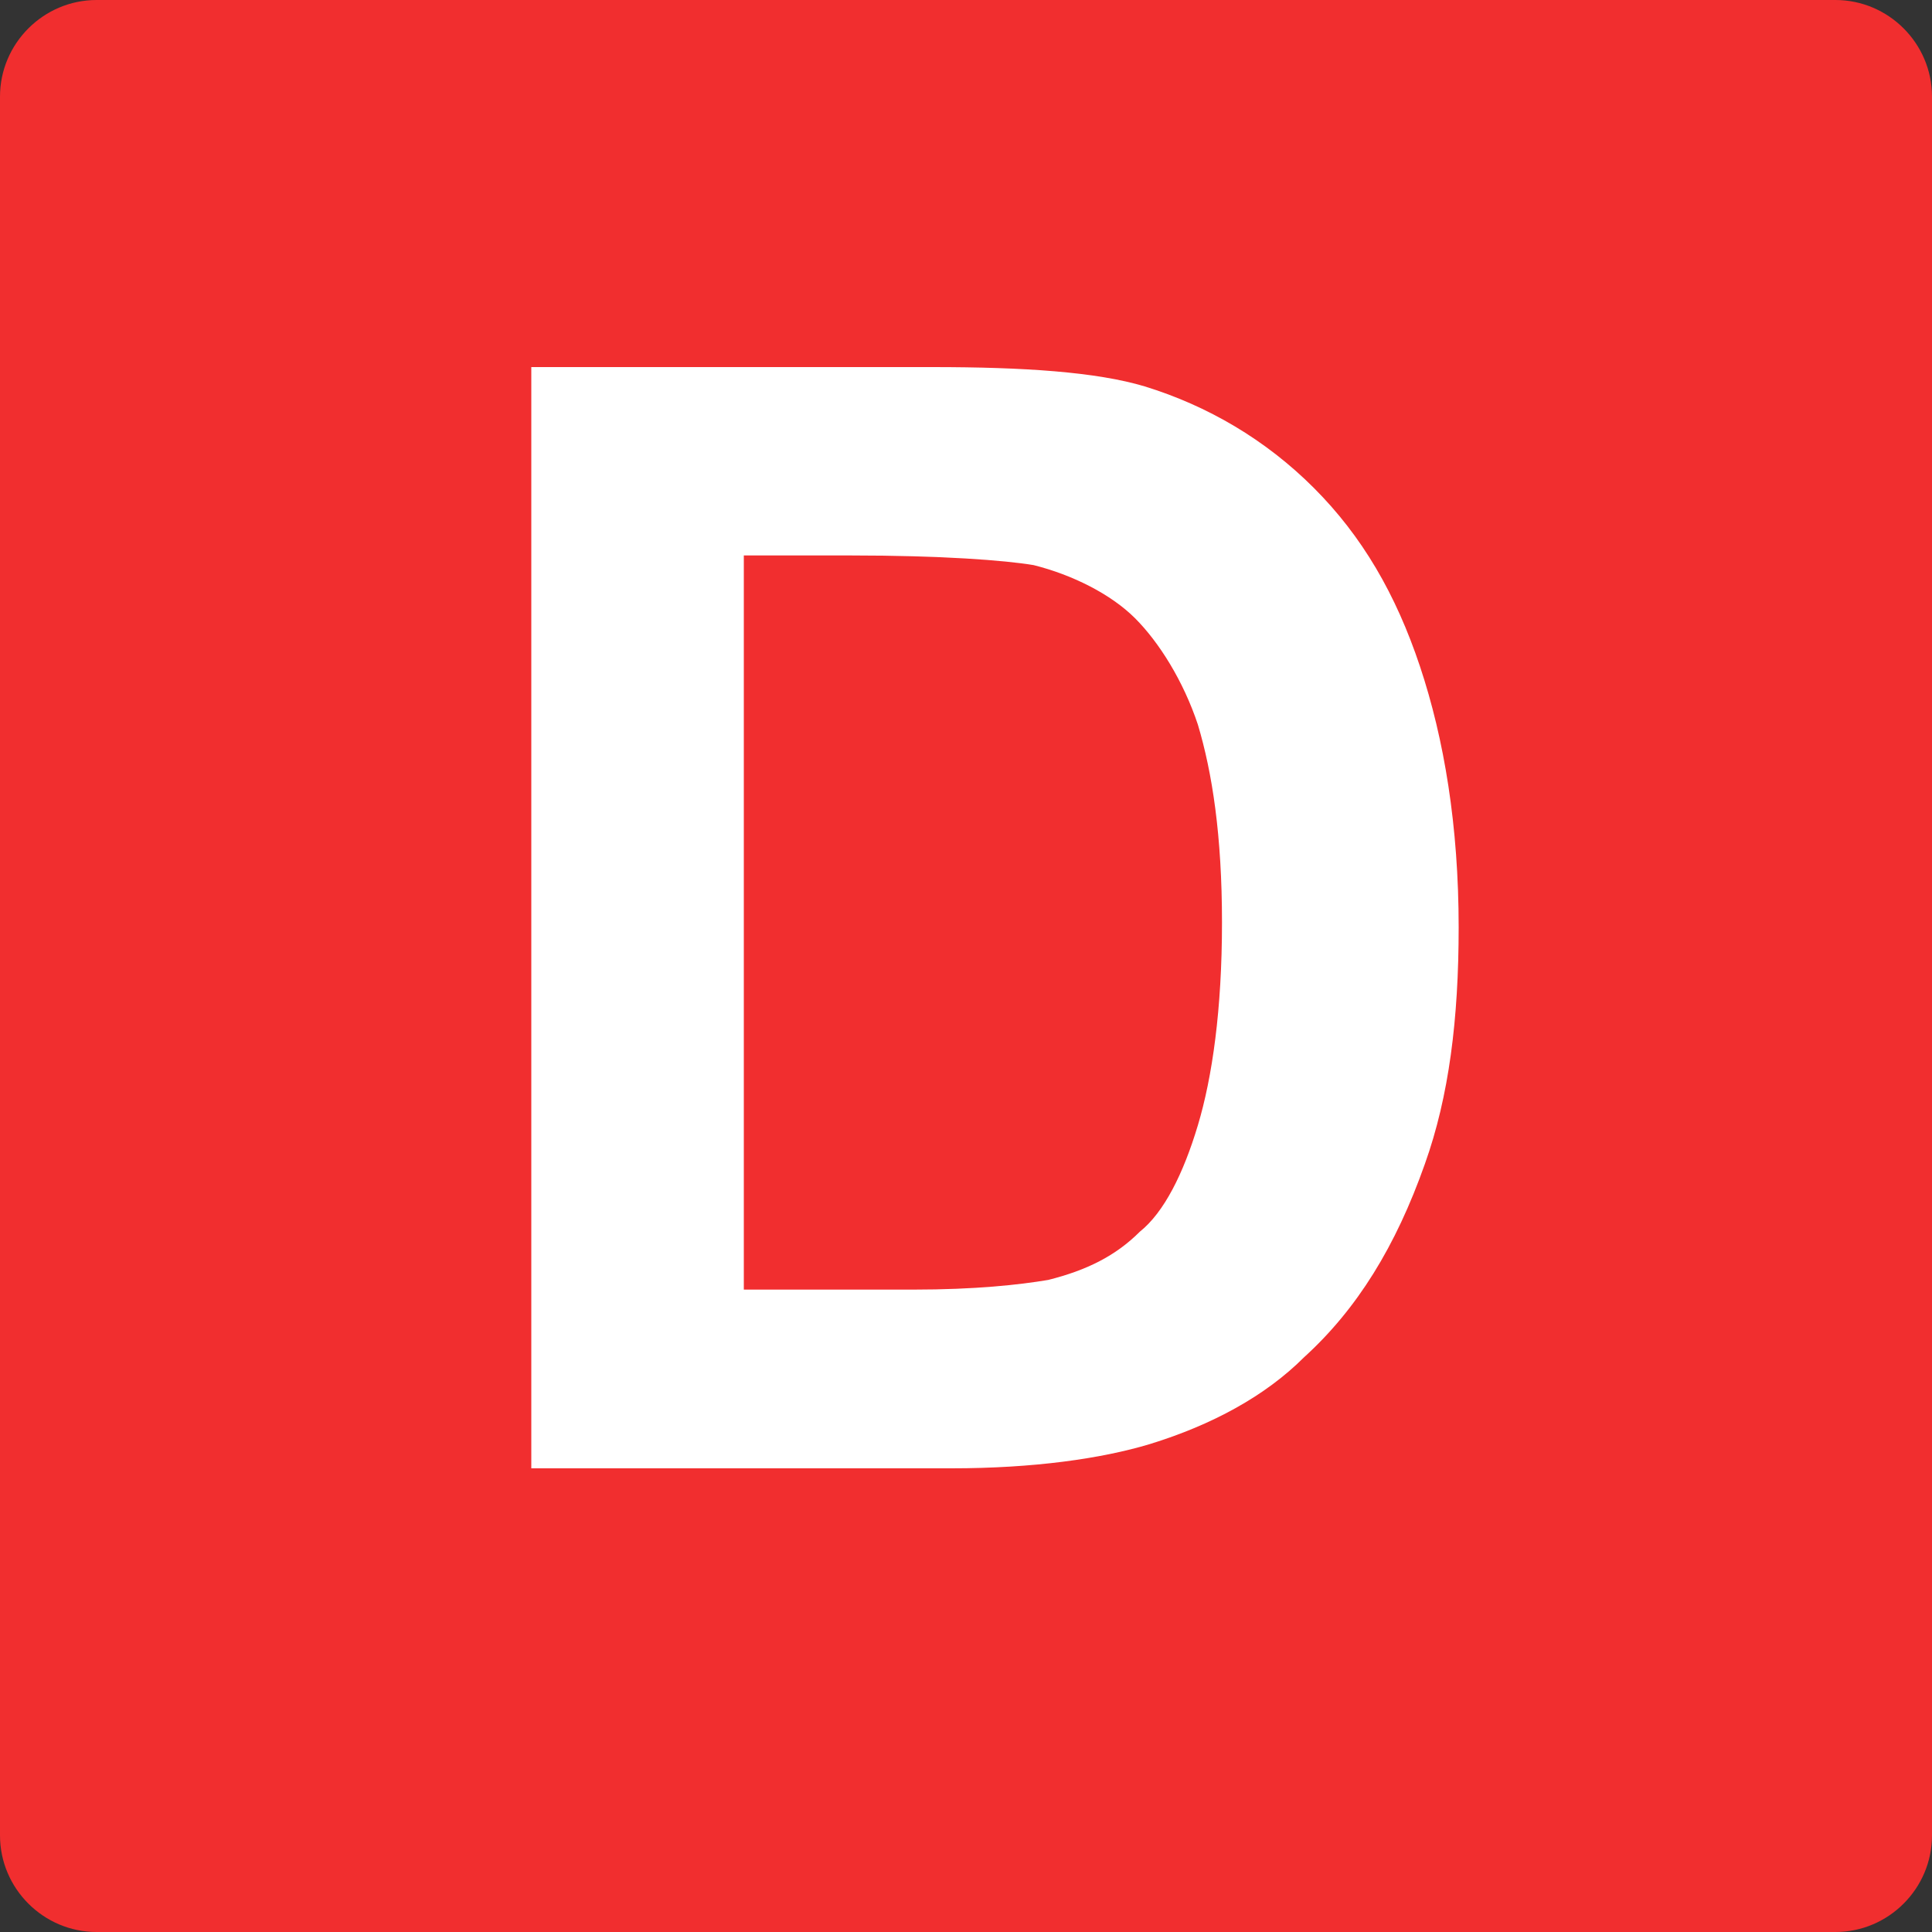
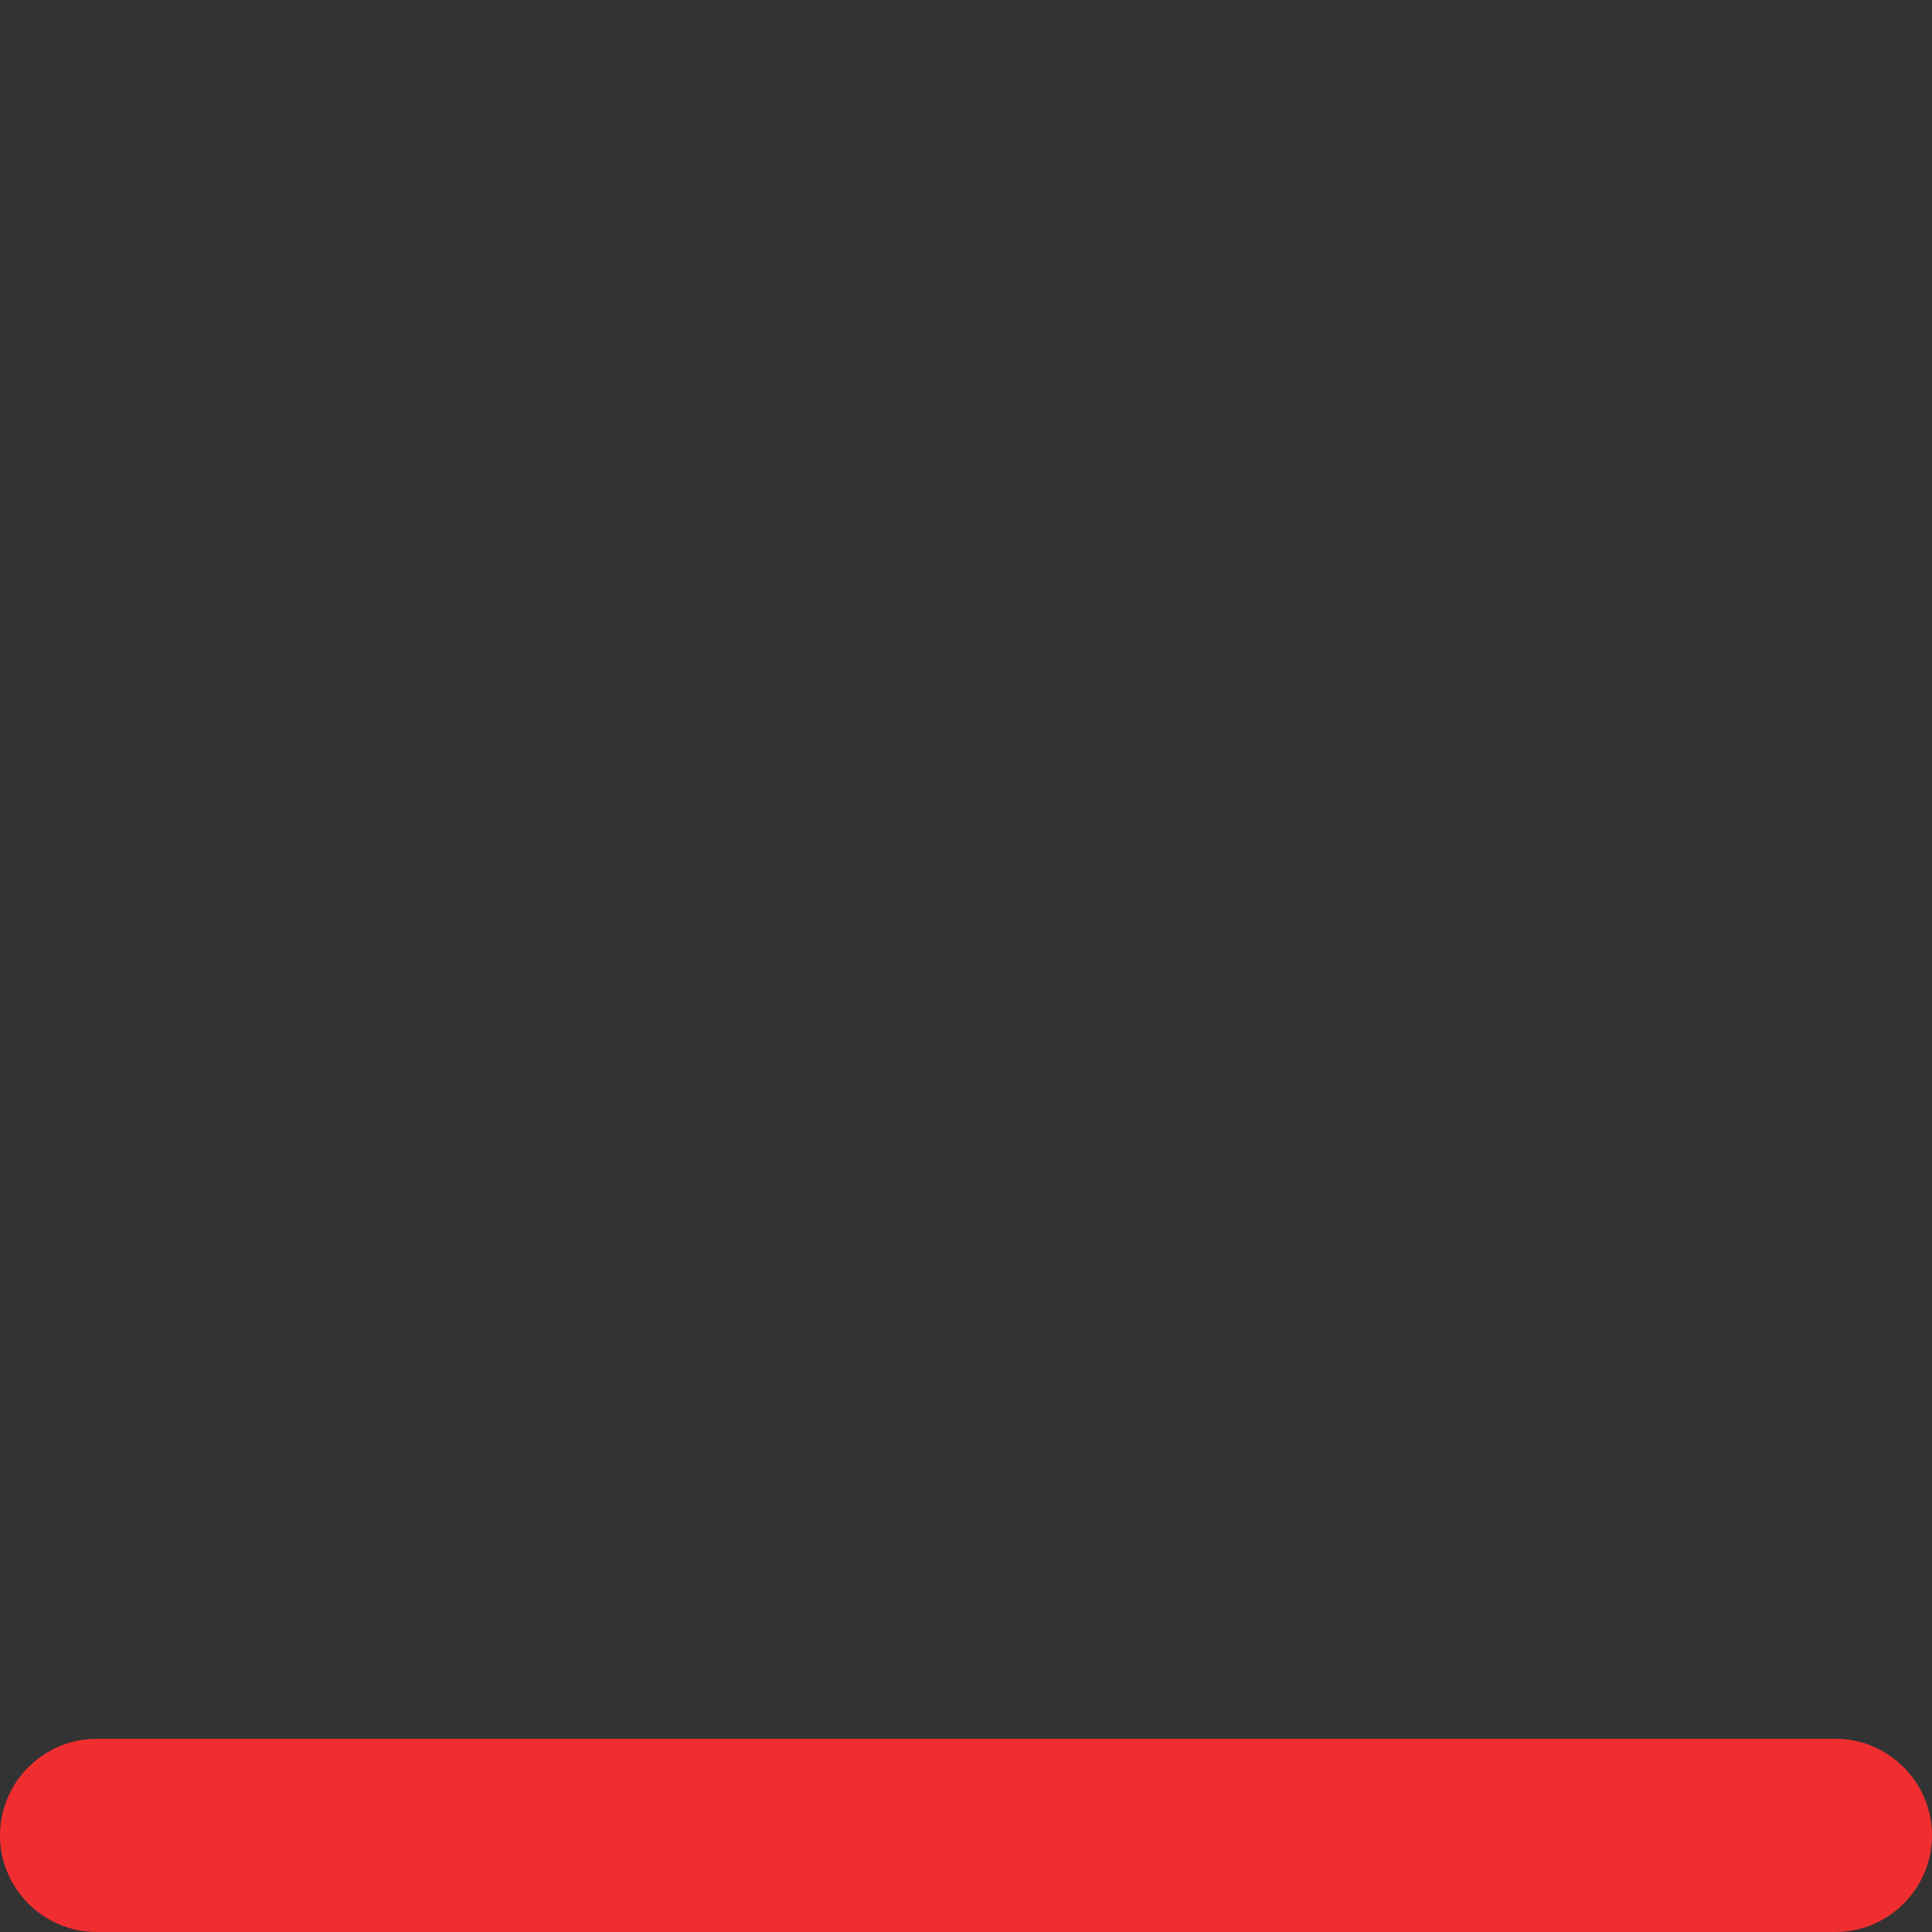
<svg xmlns="http://www.w3.org/2000/svg" version="1.1" id="レイヤー_1" x="0px" y="0px" viewBox="0 0 40 40" style="enable-background:new 0 0 40 40;" xml:space="preserve">
  <rect x="0" y="0" width="40" height="40" fill="#333333" stroke="none" />
  <style type="text/css">
	.st0{fill:#F12E2F;}
	.st1{fill:#FFFFFF;}
</style>
  <g>
-     <path class="st0" d="M40,38c0,1.1-0.9,2-2,2H2c-1.1,0-2-0.9-2-2V2c0-1.1,0.9-2,2-2h36c1.1,0,2,0.9,2,2V38z" />
+     <path class="st0" d="M40,38c0,1.1-0.9,2-2,2H2c-1.1,0-2-0.9-2-2c0-1.1,0.9-2,2-2h36c1.1,0,2,0.9,2,2V38z" />
  </g>
  <g>
-     <path class="st1" d="M10.8,7.6h8.5c1.9,0,3.4,0.1,4.4,0.4c1.3,0.4,2.5,1.1,3.5,2.1s1.7,2.2,2.2,3.7s0.8,3.3,0.8,5.4   c0,1.9-0.2,3.5-0.7,4.9c-0.6,1.7-1.4,3-2.5,4c-0.8,0.8-1.9,1.4-3.2,1.8c-1,0.3-2.4,0.5-4.1,0.5H11V7.6H10.8z M15.4,11.5v15.2h3.5   c1.3,0,2.2-0.1,2.8-0.2c0.8-0.2,1.4-0.5,1.9-1c0.5-0.4,0.9-1.2,1.2-2.2c0.3-1,0.5-2.4,0.5-4.2c0-1.8-0.2-3.1-0.5-4.1   c-0.3-0.9-0.8-1.7-1.3-2.2s-1.3-0.9-2.1-1.1c-0.6-0.1-1.9-0.2-3.8-0.2C17.6,11.5,15.4,11.5,15.4,11.5z" />
-   </g>
+     </g>
</svg>